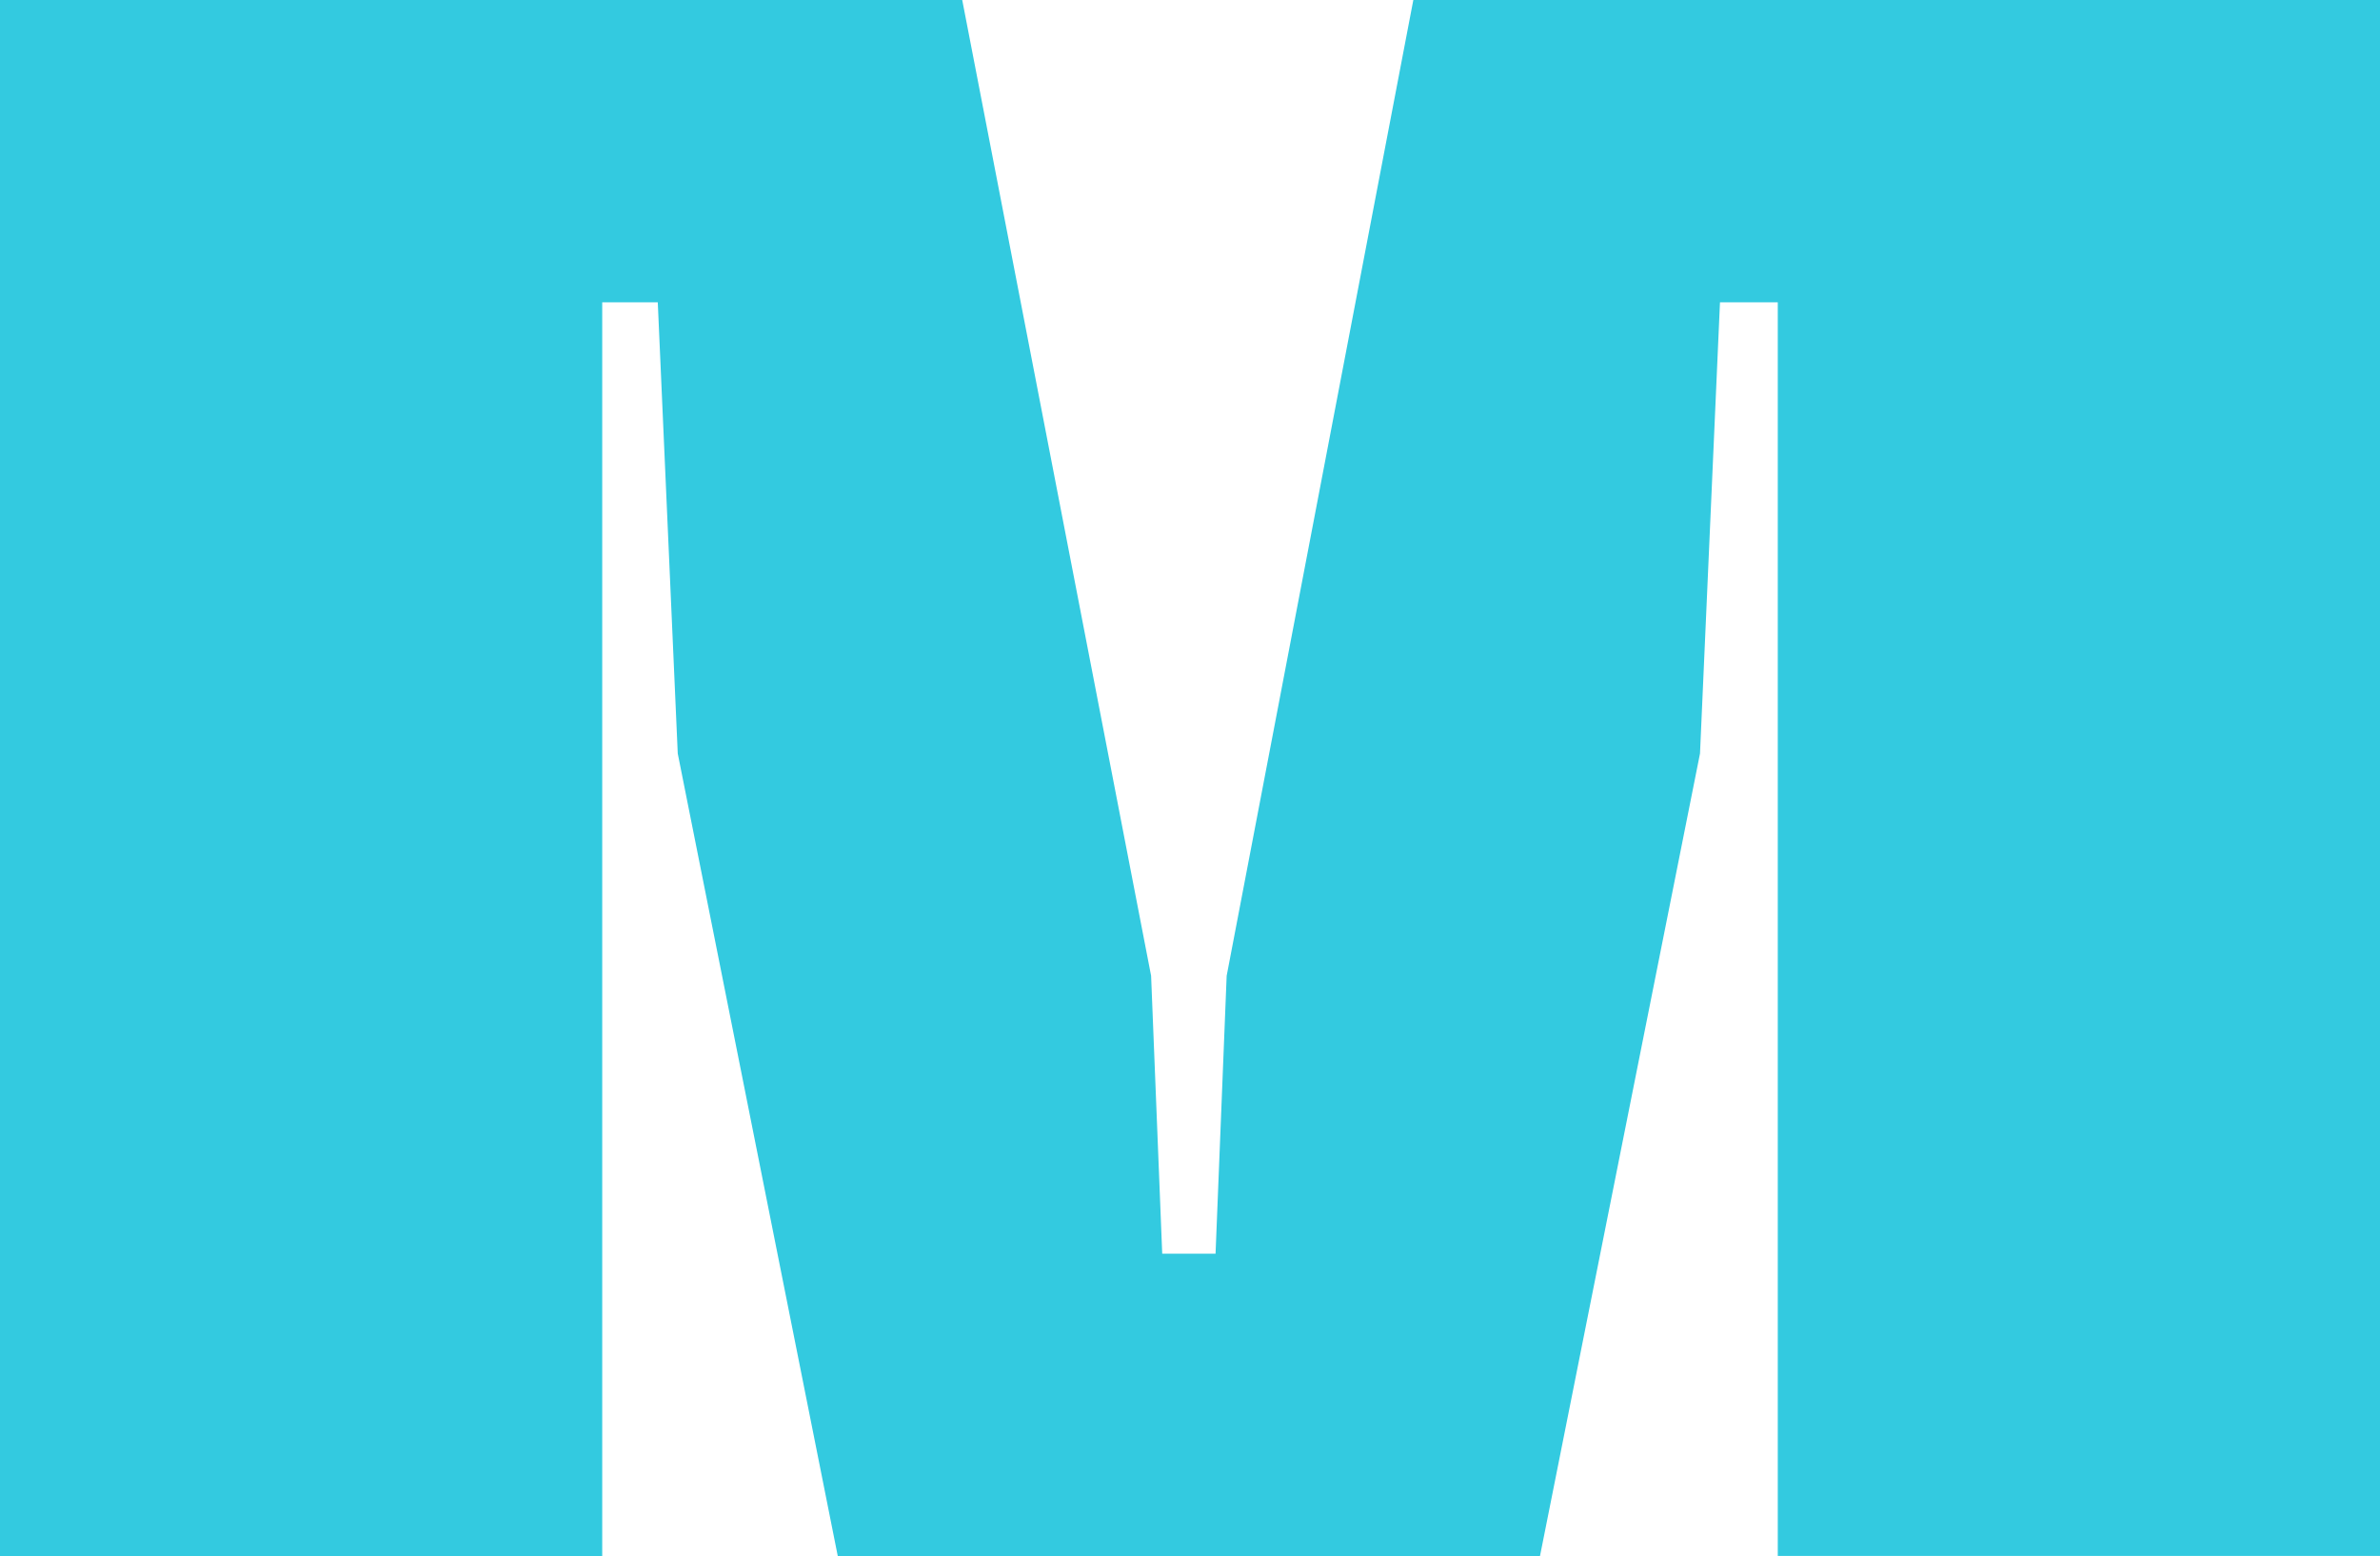
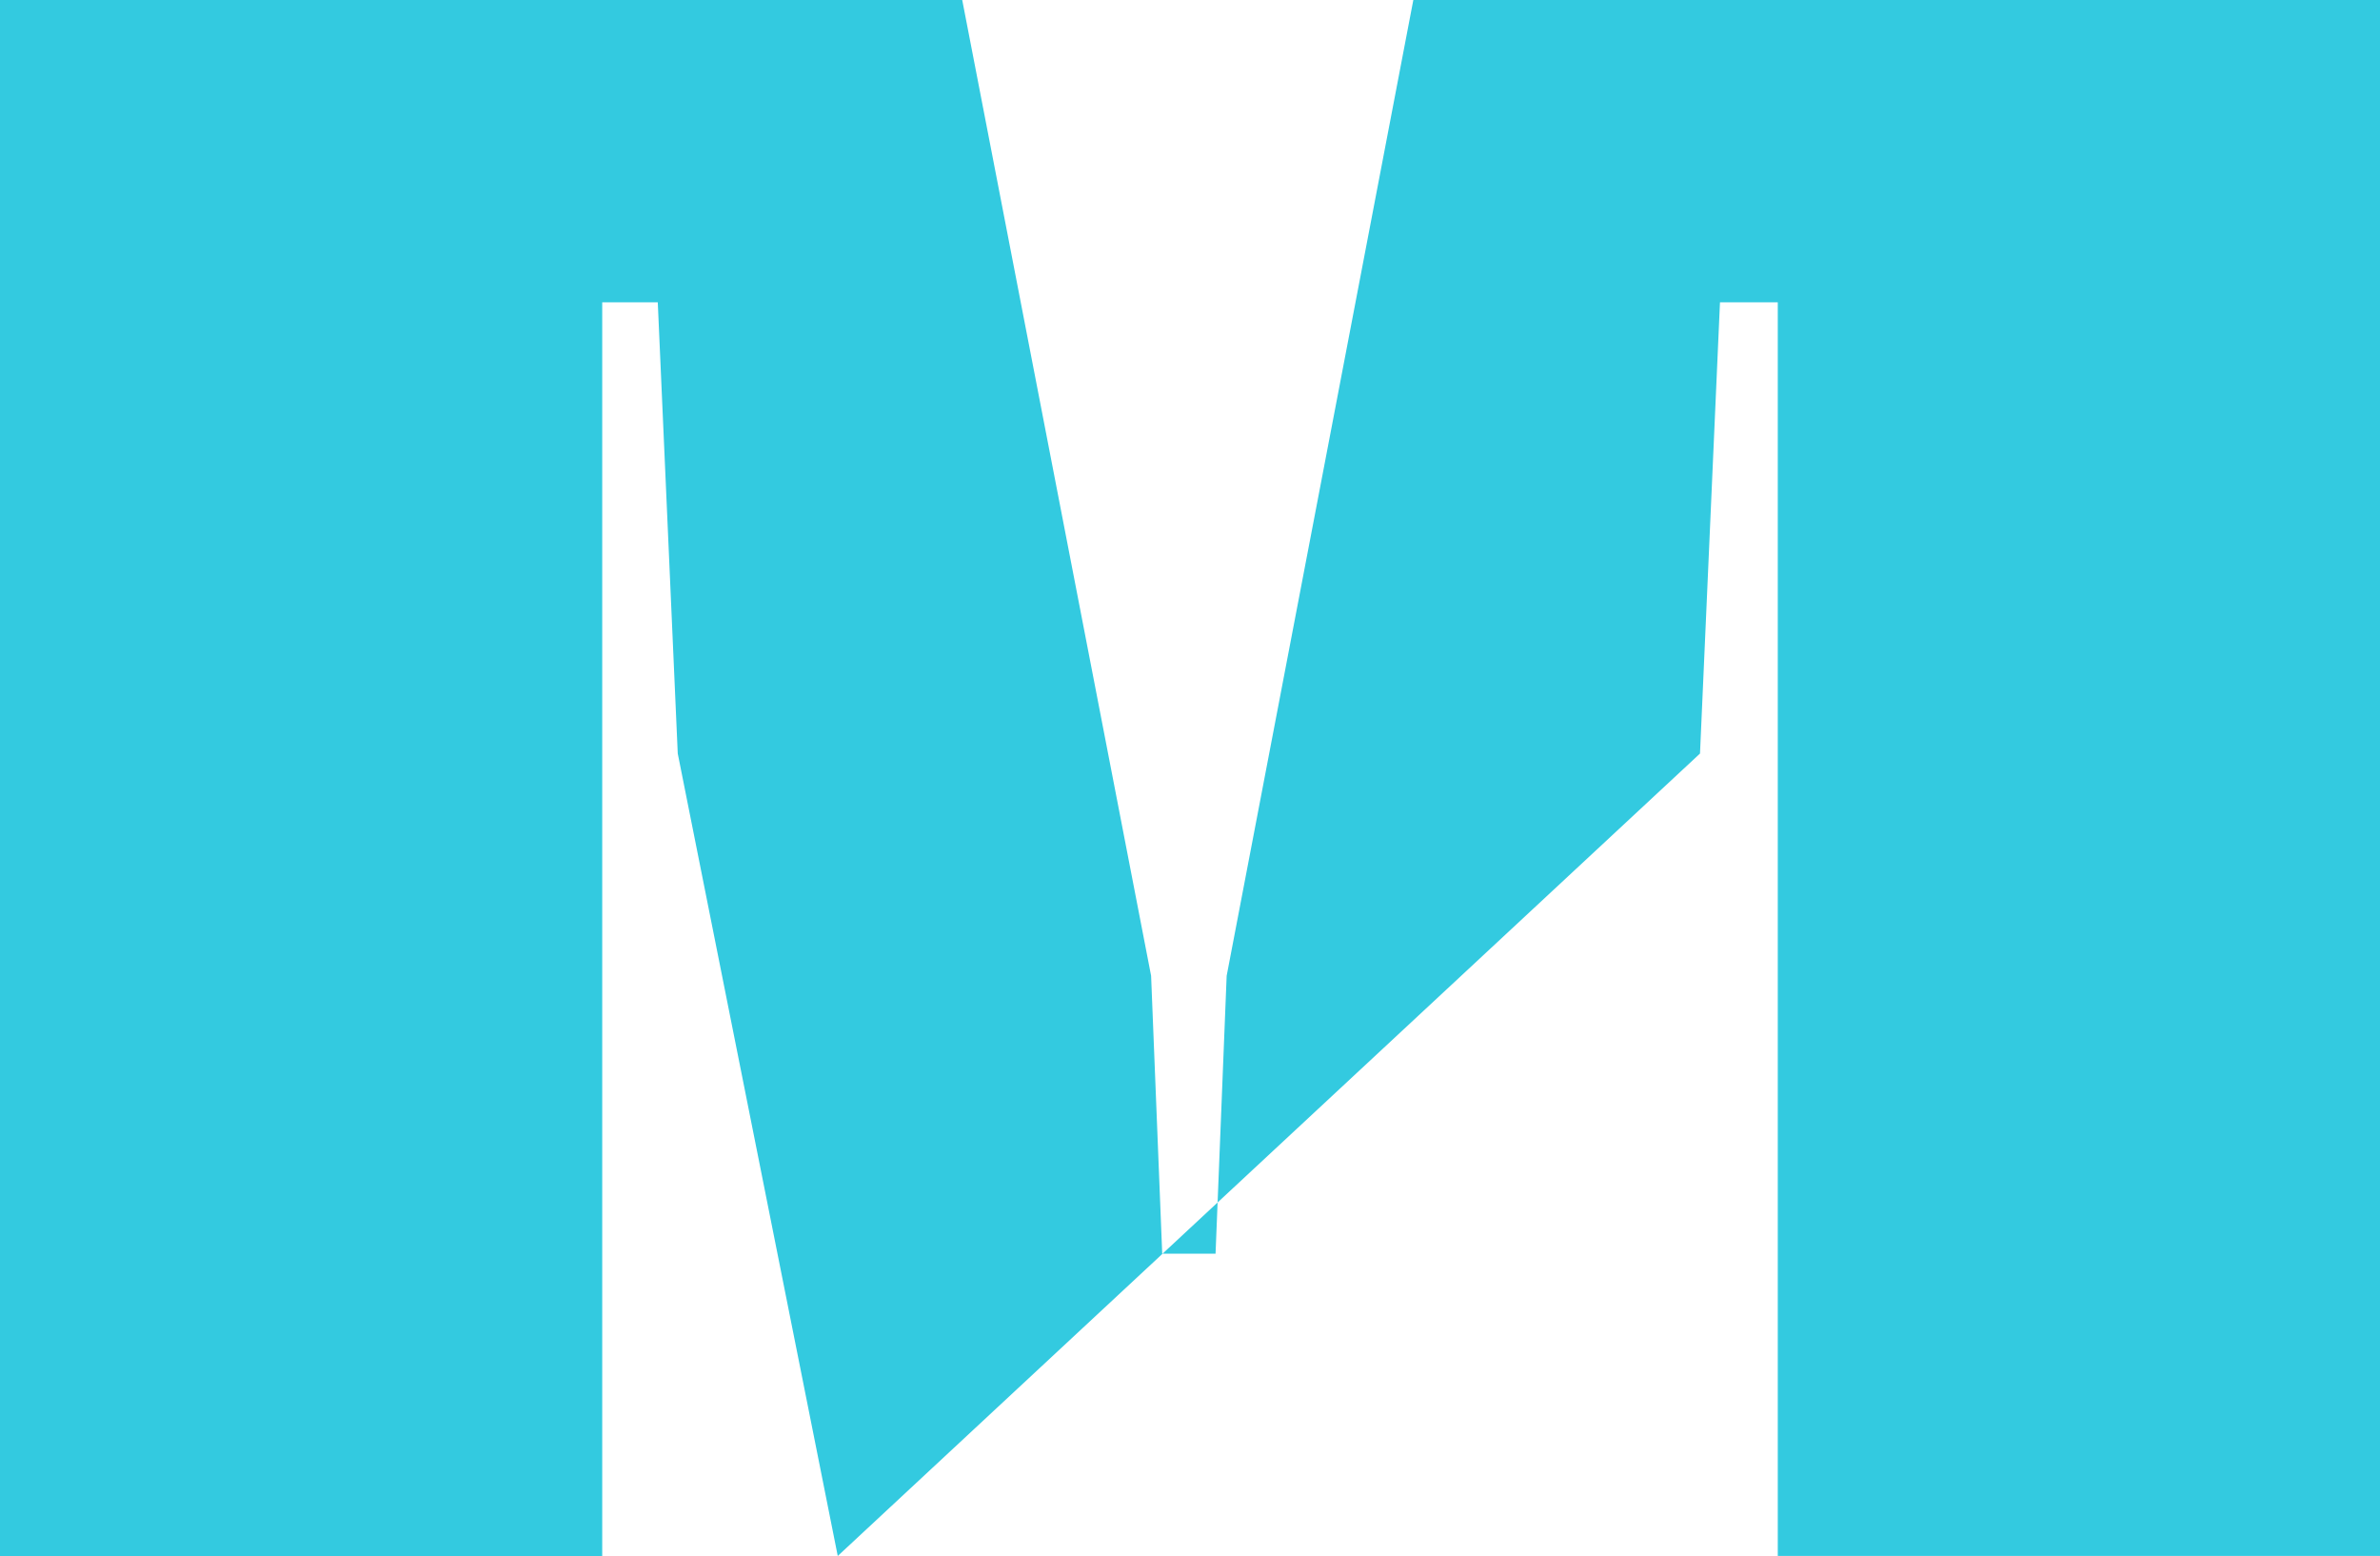
<svg xmlns="http://www.w3.org/2000/svg" width="512.153" height="334.74" viewBox="0 0 512.153 334.74">
  <g id="M" transform="translate(0 400.642)">
    <g id="Group_149" data-name="Group 149" transform="translate(0 -400.642)">
-       <path id="Path_243" data-name="Path 243" d="M-59.877,0l-40.169,209.929-2.391,59.776h-11.477l-2.391-59.776L-156.951,0H-364.012V334.74H-234.42V65.035h11.954l4.3,97.074,34.43,172.63H-32.619L1.812,162.11l4.3-97.074H18.548v269.7H148.141V0Z" transform="translate(364.012)" fill="#33cae0" />
+       <path id="Path_243" data-name="Path 243" d="M-59.877,0l-40.169,209.929-2.391,59.776h-11.477l-2.391-59.776L-156.951,0H-364.012V334.74H-234.42V65.035h11.954l4.3,97.074,34.43,172.63L1.812,162.11l4.3-97.074H18.548v269.7H148.141V0Z" transform="translate(364.012)" fill="#33cae0" />
    </g>
  </g>
</svg>